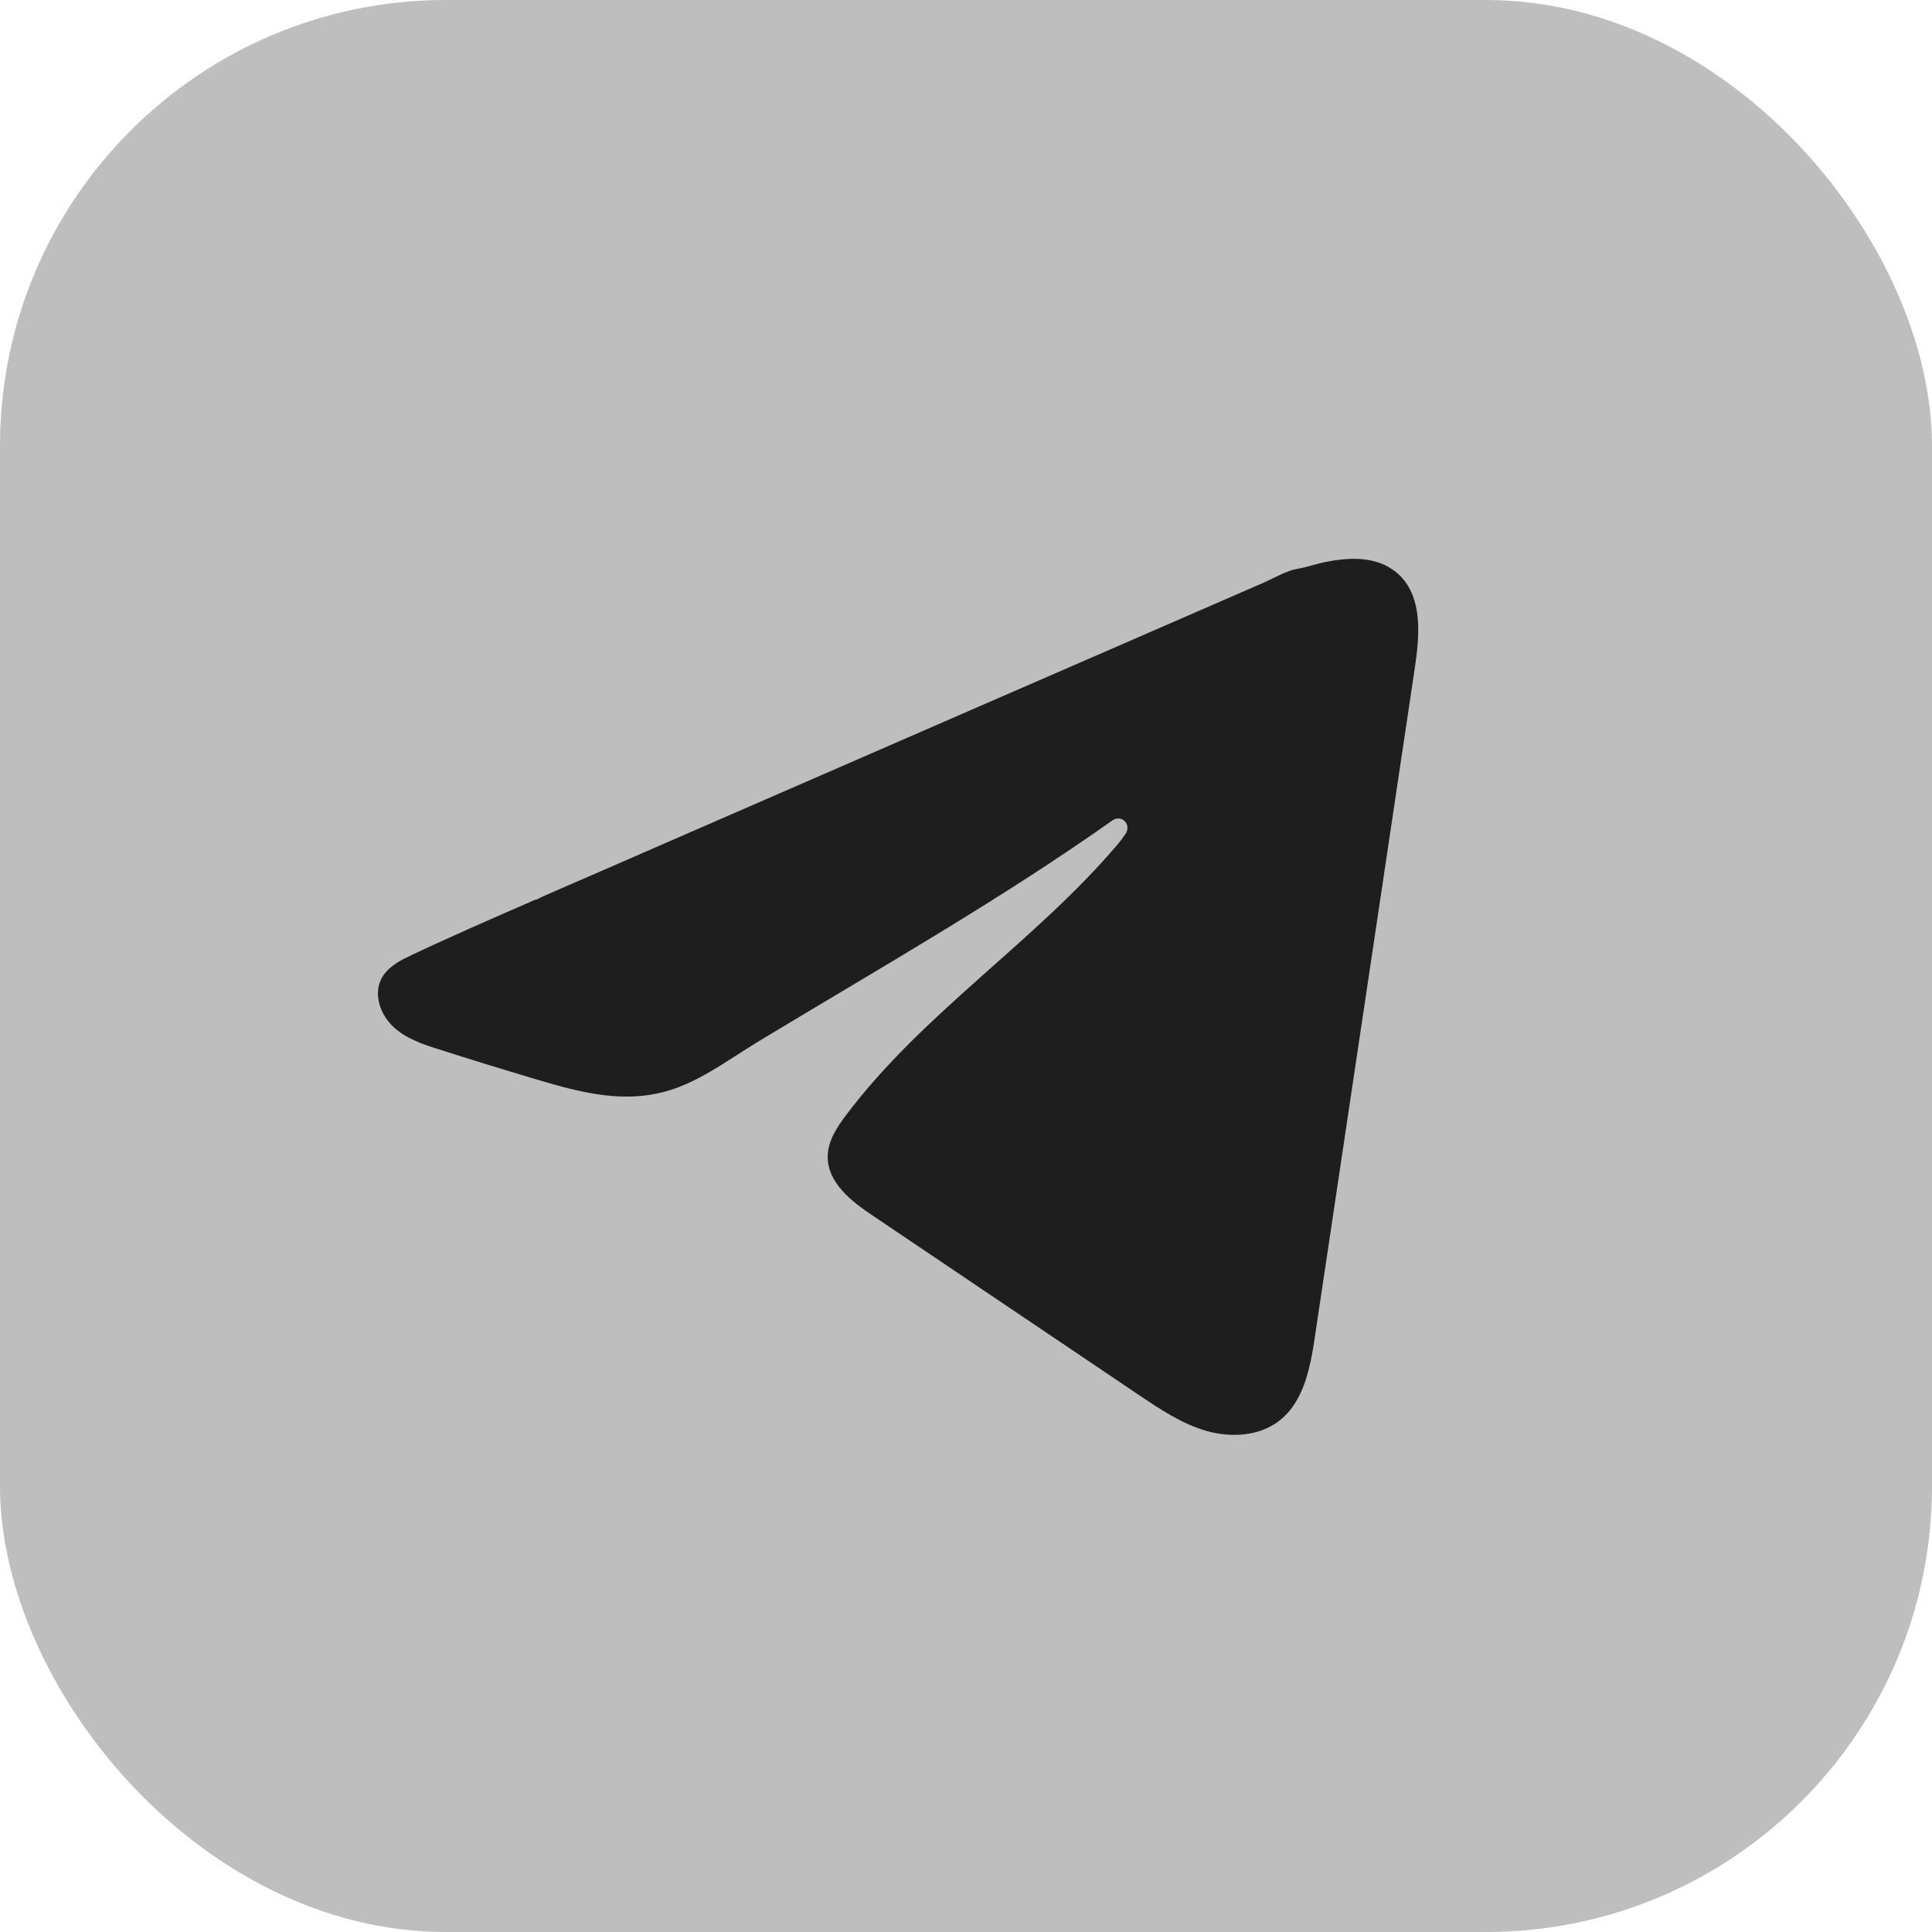
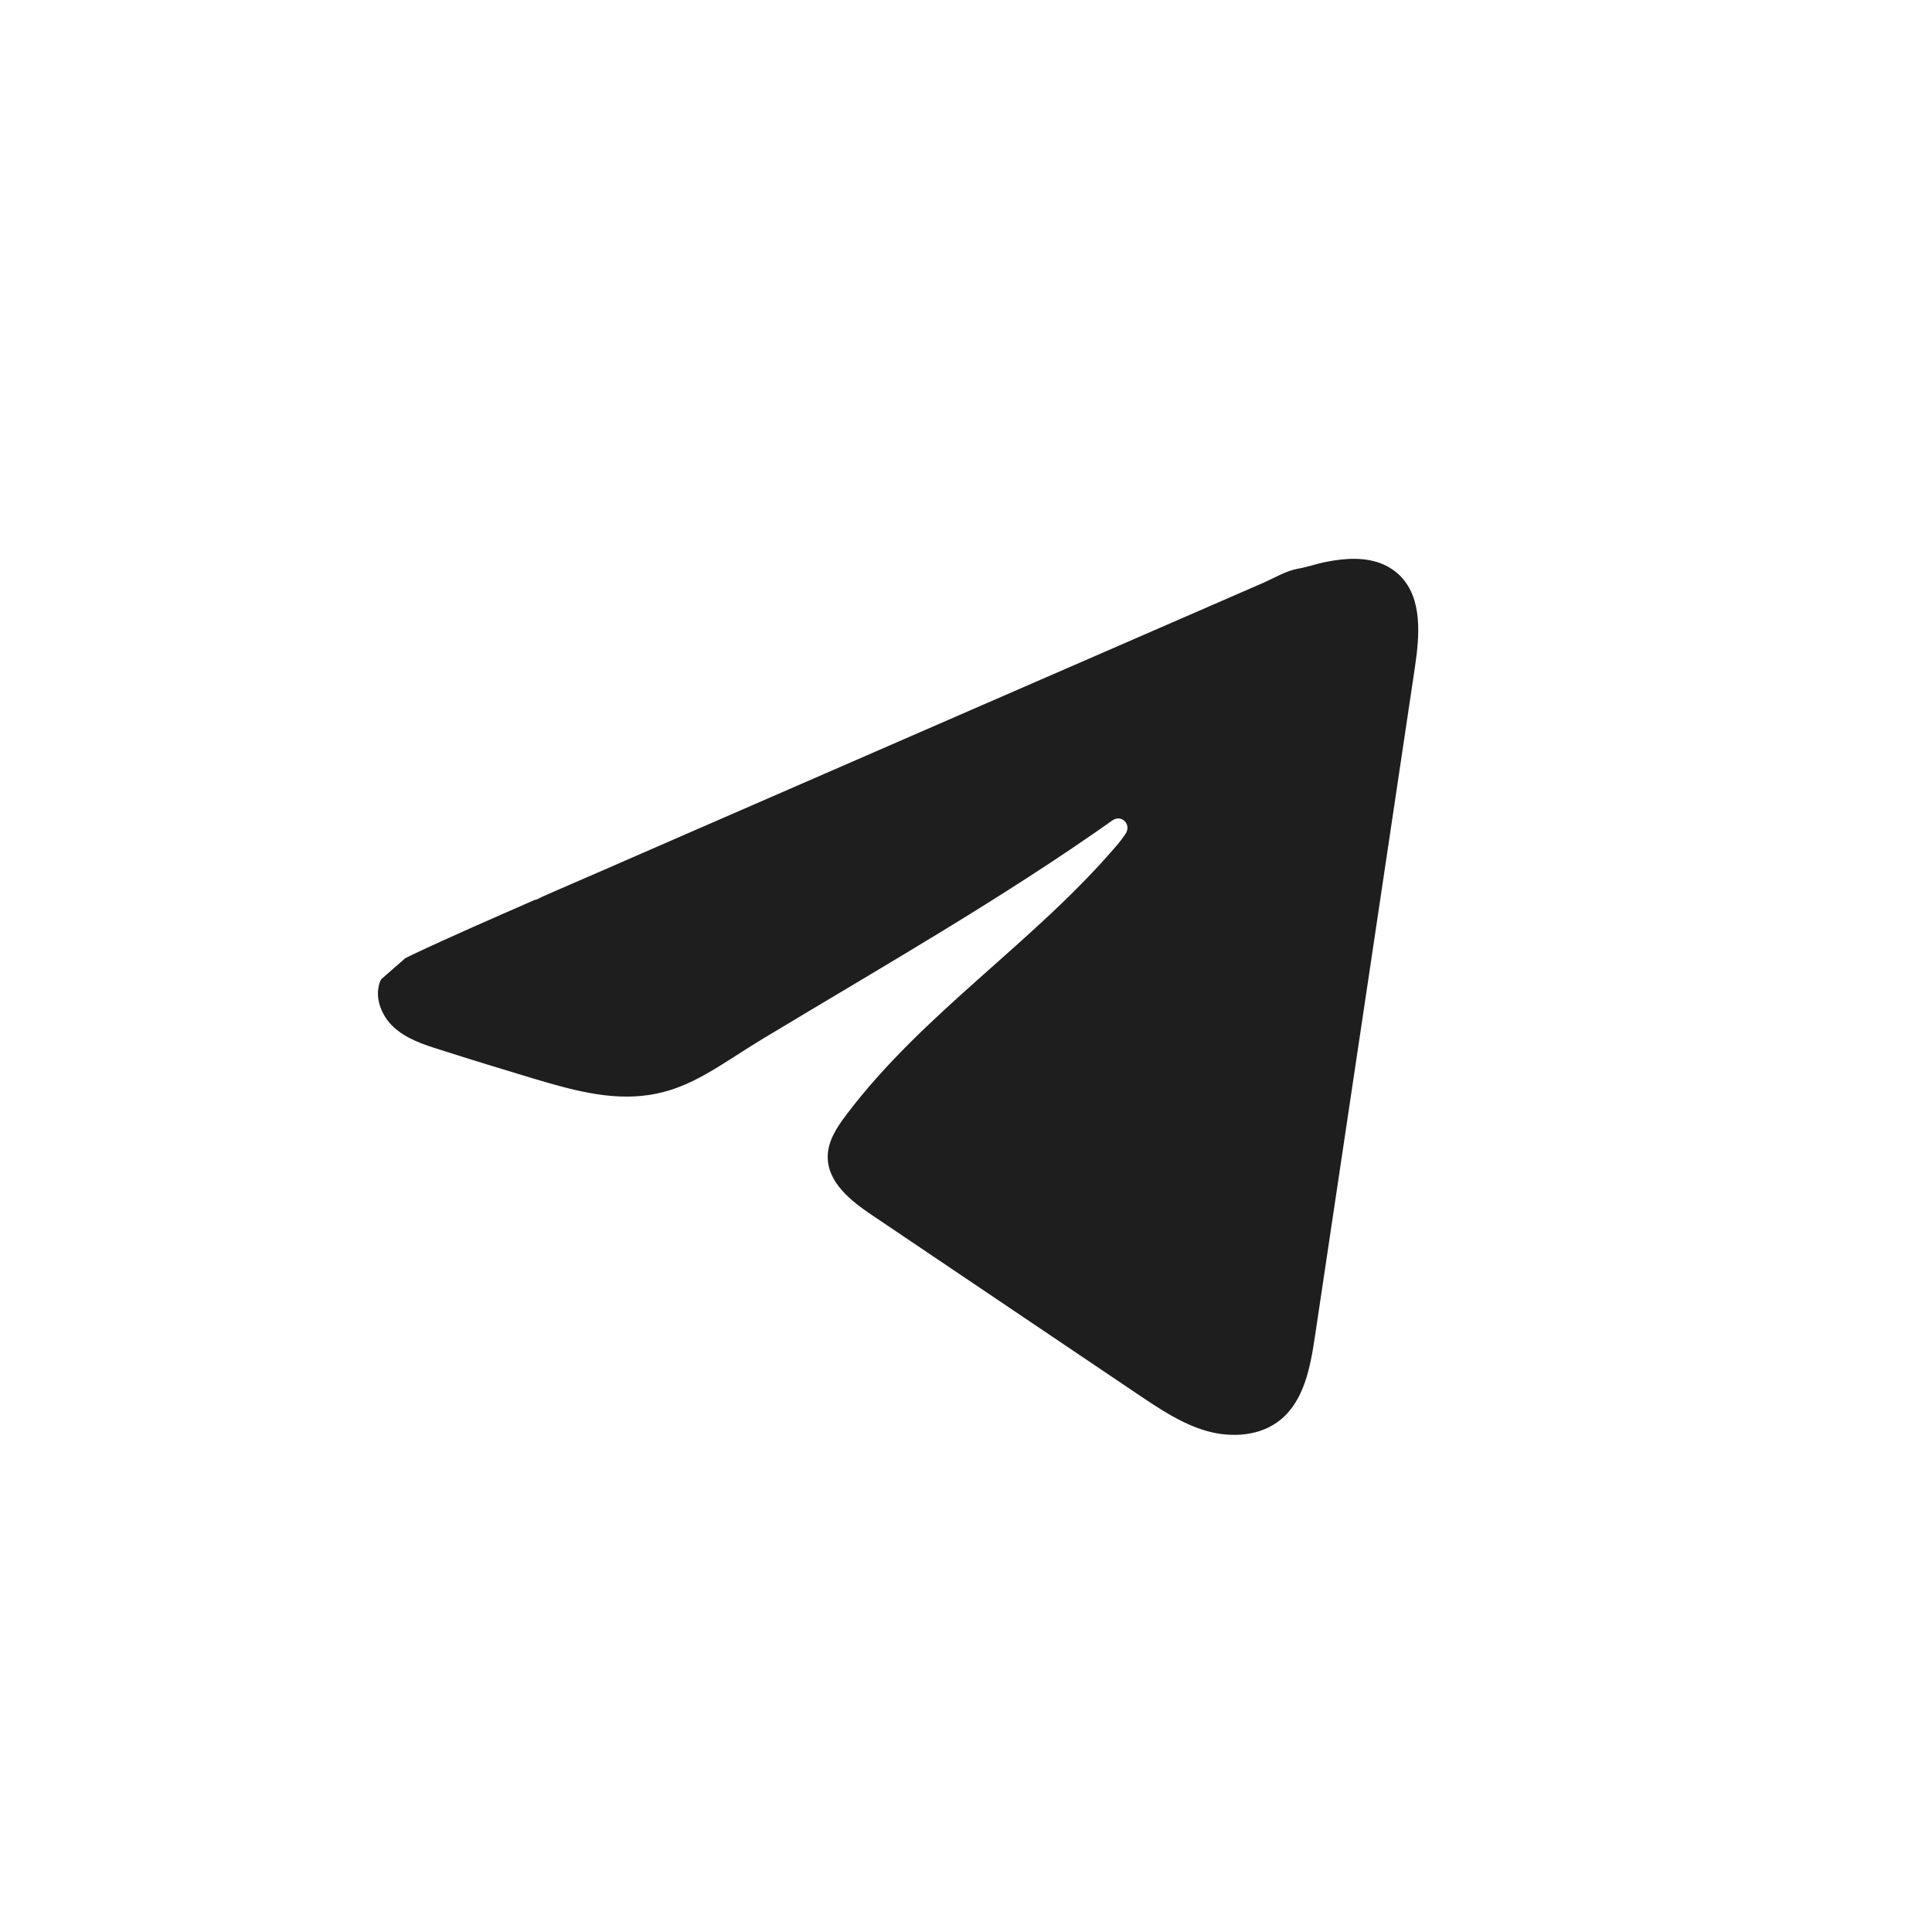
<svg xmlns="http://www.w3.org/2000/svg" width="26" height="26" viewBox="0 0 26 26" fill="none">
-   <rect width="26" height="26" rx="6" fill="#BEBEBE" />
-   <path d="M5.454 12.895C5.486 12.878 5.518 12.863 5.549 12.848C6.094 12.591 6.647 12.351 7.198 12.11C7.228 12.11 7.277 12.075 7.306 12.064C7.348 12.045 7.391 12.027 7.433 12.008C7.515 11.972 7.597 11.937 7.679 11.901C7.843 11.83 8.006 11.759 8.17 11.688C8.497 11.545 8.824 11.403 9.151 11.26C9.805 10.975 10.46 10.69 11.115 10.405C11.769 10.12 12.424 9.835 13.078 9.55C13.733 9.266 14.388 8.98 15.042 8.696C15.696 8.411 16.351 8.126 17.006 7.841C17.151 7.777 17.308 7.682 17.465 7.654C17.596 7.631 17.723 7.585 17.855 7.56C18.105 7.511 18.381 7.492 18.62 7.597C18.703 7.634 18.779 7.686 18.843 7.75C19.147 8.056 19.104 8.558 19.04 8.988C18.592 11.987 18.145 14.986 17.696 17.984C17.635 18.396 17.551 18.847 17.232 19.107C16.962 19.327 16.578 19.352 16.244 19.259C15.911 19.165 15.617 18.968 15.328 18.774C14.131 17.967 12.934 17.161 11.737 16.354C11.452 16.163 11.136 15.913 11.139 15.565C11.14 15.356 11.263 15.169 11.389 15.003C12.429 13.623 13.93 12.674 15.046 11.357C15.079 11.318 15.113 11.272 15.146 11.223C15.232 11.097 15.095 10.954 14.97 11.041C13.495 12.084 11.92 12.983 10.291 13.964C9.7 14.319 9.305 14.654 8.724 14.737C8.205 14.813 7.683 14.665 7.18 14.515C6.759 14.389 6.339 14.26 5.92 14.126C5.697 14.056 5.467 13.98 5.295 13.82C5.123 13.661 5.025 13.393 5.128 13.18C5.193 13.047 5.32 12.963 5.452 12.894L5.454 12.895Z" fill="#1E1E1E" />
+   <path d="M5.454 12.895C5.486 12.878 5.518 12.863 5.549 12.848C6.094 12.591 6.647 12.351 7.198 12.11C7.228 12.11 7.277 12.075 7.306 12.064C7.348 12.045 7.391 12.027 7.433 12.008C7.515 11.972 7.597 11.937 7.679 11.901C7.843 11.83 8.006 11.759 8.17 11.688C8.497 11.545 8.824 11.403 9.151 11.26C9.805 10.975 10.46 10.69 11.115 10.405C11.769 10.12 12.424 9.835 13.078 9.55C13.733 9.266 14.388 8.98 15.042 8.696C15.696 8.411 16.351 8.126 17.006 7.841C17.151 7.777 17.308 7.682 17.465 7.654C17.596 7.631 17.723 7.585 17.855 7.56C18.105 7.511 18.381 7.492 18.62 7.597C18.703 7.634 18.779 7.686 18.843 7.75C19.147 8.056 19.104 8.558 19.04 8.988C18.592 11.987 18.145 14.986 17.696 17.984C17.635 18.396 17.551 18.847 17.232 19.107C16.962 19.327 16.578 19.352 16.244 19.259C15.911 19.165 15.617 18.968 15.328 18.774C14.131 17.967 12.934 17.161 11.737 16.354C11.452 16.163 11.136 15.913 11.139 15.565C11.14 15.356 11.263 15.169 11.389 15.003C12.429 13.623 13.93 12.674 15.046 11.357C15.079 11.318 15.113 11.272 15.146 11.223C15.232 11.097 15.095 10.954 14.97 11.041C13.495 12.084 11.92 12.983 10.291 13.964C9.7 14.319 9.305 14.654 8.724 14.737C8.205 14.813 7.683 14.665 7.18 14.515C6.759 14.389 6.339 14.26 5.92 14.126C5.697 14.056 5.467 13.98 5.295 13.82C5.123 13.661 5.025 13.393 5.128 13.18L5.454 12.895Z" fill="#1E1E1E" />
</svg>